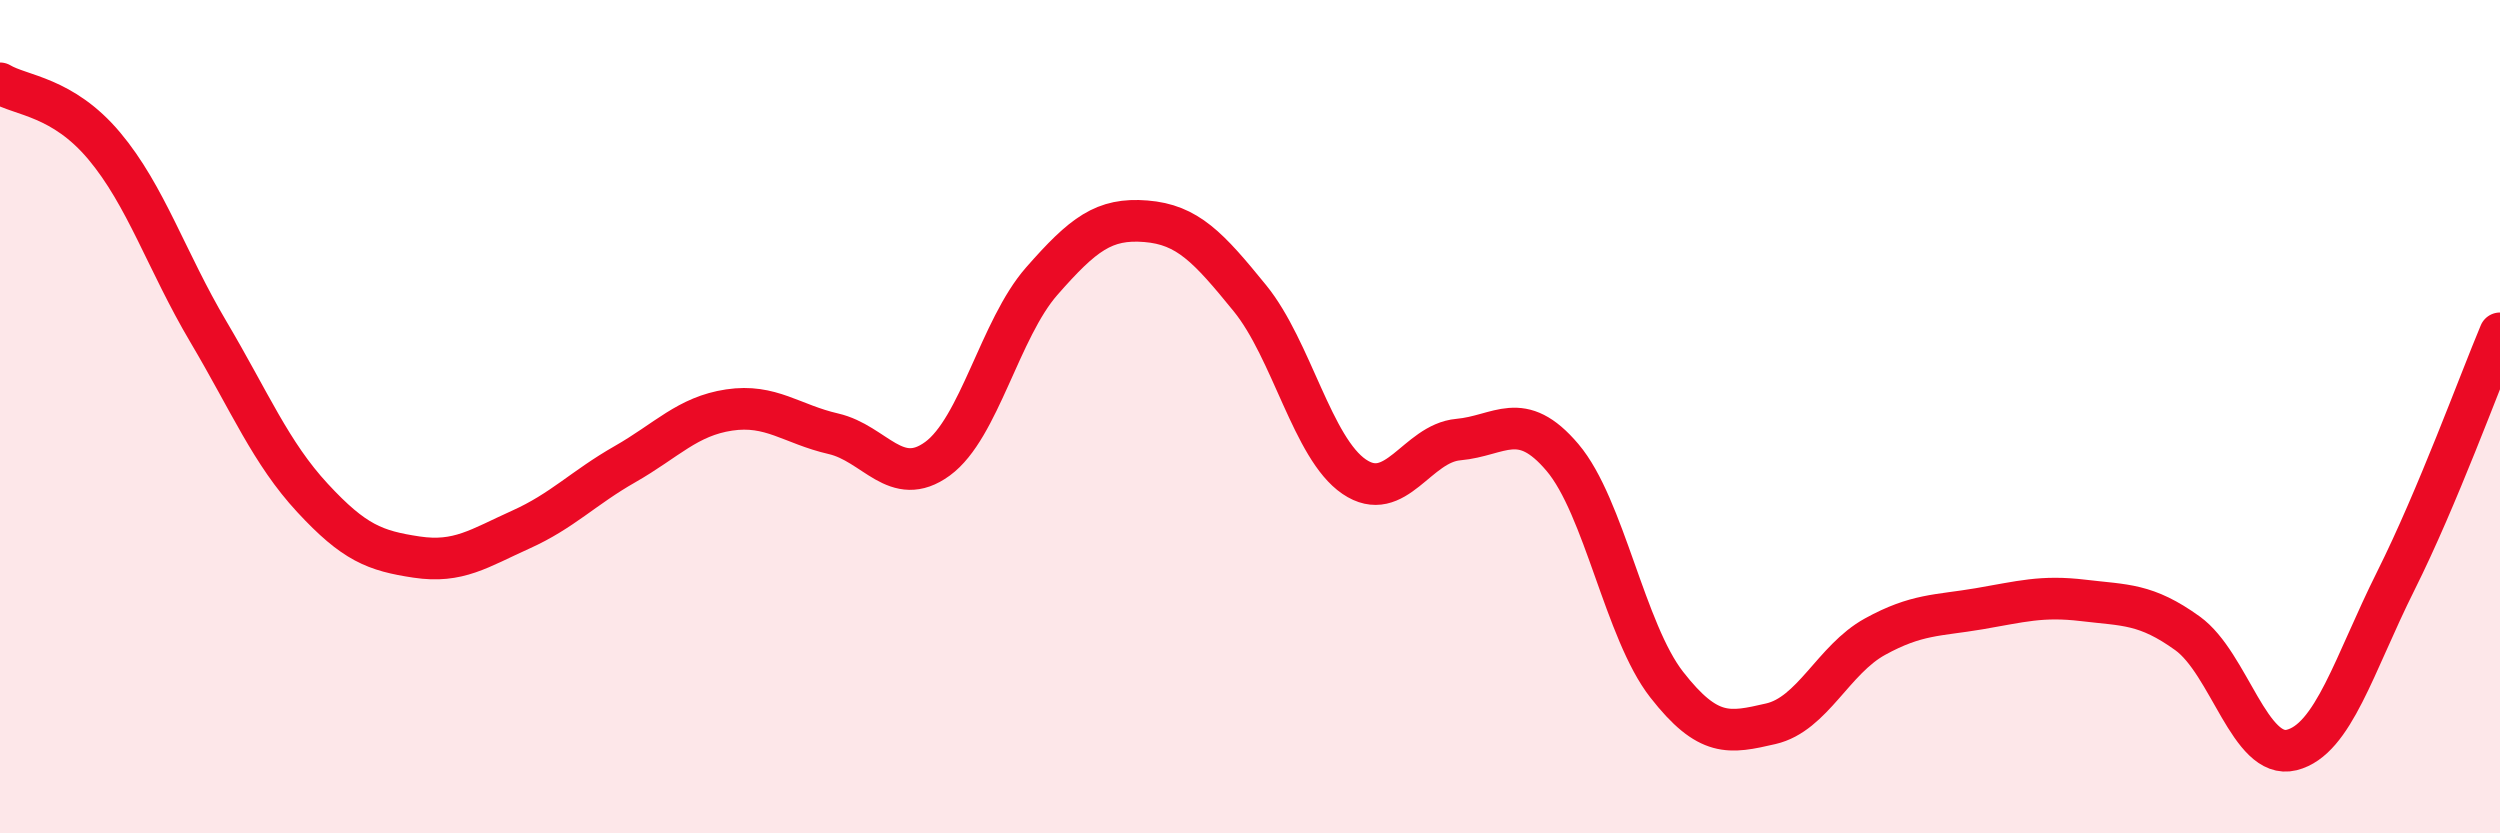
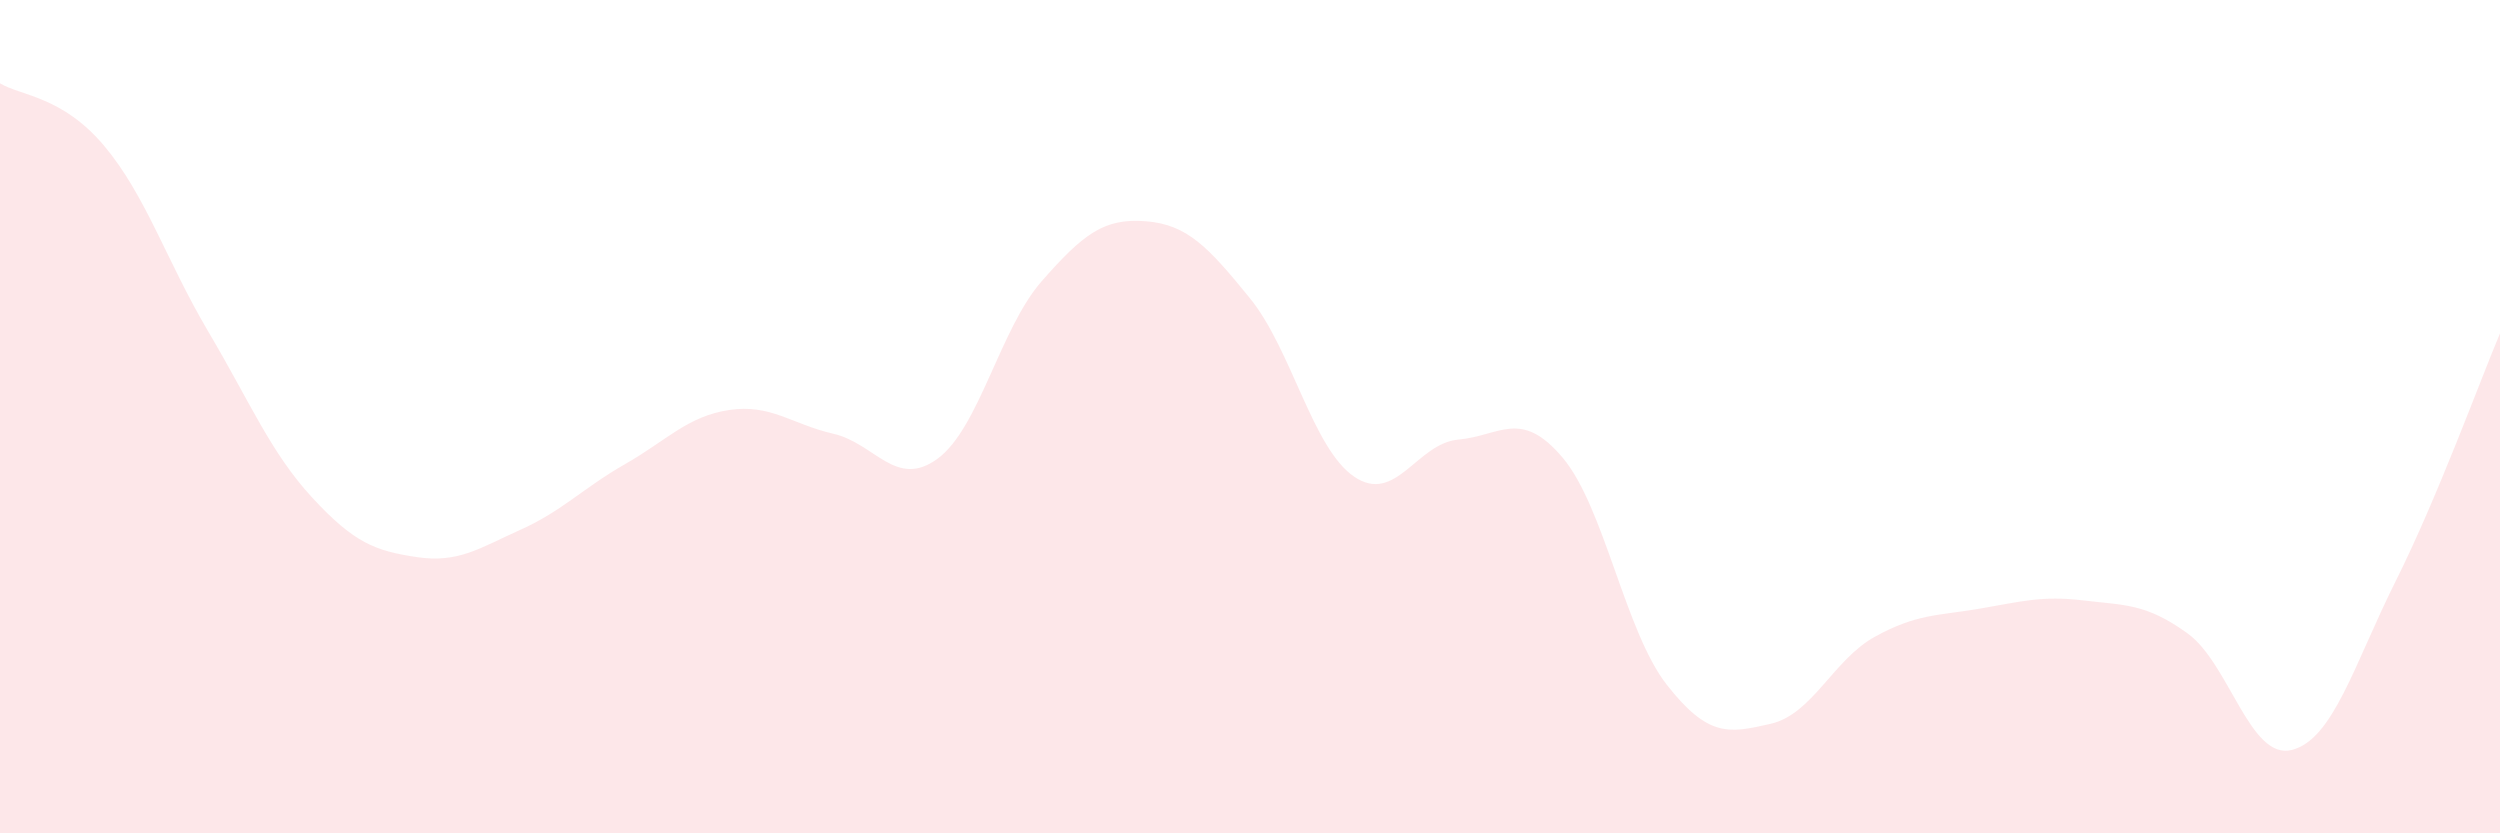
<svg xmlns="http://www.w3.org/2000/svg" width="60" height="20" viewBox="0 0 60 20">
  <path d="M 0,2 C 0.5,2.3 1.5,2.31 2.5,3.5 C 3.5,4.69 4,6.27 5,7.96 C 6,9.65 6.5,10.87 7.5,11.95 C 8.5,13.03 9,13.22 10,13.37 C 11,13.52 11.5,13.16 12.5,12.71 C 13.5,12.26 14,11.71 15,11.14 C 16,10.57 16.5,9.99 17.5,9.84 C 18.5,9.69 19,10.18 20,10.41 C 21,10.64 21.5,11.74 22.5,11.01 C 23.5,10.28 24,7.89 25,6.75 C 26,5.61 26.5,5.23 27.5,5.31 C 28.5,5.39 29,5.93 30,7.16 C 31,8.39 31.5,10.76 32.5,11.44 C 33.5,12.12 34,10.64 35,10.55 C 36,10.46 36.5,9.8 37.5,10.98 C 38.5,12.16 39,15.15 40,16.43 C 41,17.71 41.5,17.6 42.5,17.37 C 43.5,17.14 44,15.83 45,15.28 C 46,14.73 46.5,14.78 47.5,14.61 C 48.5,14.44 49,14.29 50,14.41 C 51,14.53 51.5,14.48 52.5,15.2 C 53.5,15.92 54,18.25 55,18 C 56,17.75 56.5,15.94 57.5,13.94 C 58.5,11.94 59.5,9.19 60,8L60 20L0 20Z" fill="#EB0A25" opacity="0.1" stroke-linecap="round" stroke-linejoin="round" />
-   <path d="M 0,2 C 0.5,2.3 1.5,2.31 2.5,3.5 C 3.5,4.69 4,6.27 5,7.96 C 6,9.65 6.5,10.87 7.5,11.95 C 8.5,13.03 9,13.22 10,13.37 C 11,13.52 11.5,13.16 12.5,12.71 C 13.5,12.26 14,11.71 15,11.14 C 16,10.57 16.5,9.99 17.5,9.84 C 18.5,9.69 19,10.18 20,10.41 C 21,10.64 21.5,11.74 22.5,11.01 C 23.5,10.28 24,7.89 25,6.75 C 26,5.61 26.5,5.23 27.5,5.31 C 28.5,5.39 29,5.93 30,7.16 C 31,8.39 31.5,10.76 32.5,11.44 C 33.5,12.12 34,10.64 35,10.55 C 36,10.46 36.5,9.8 37.5,10.98 C 38.5,12.16 39,15.15 40,16.43 C 41,17.71 41.5,17.6 42.5,17.37 C 43.5,17.14 44,15.83 45,15.28 C 46,14.73 46.5,14.78 47.5,14.61 C 48.5,14.44 49,14.29 50,14.41 C 51,14.53 51.5,14.48 52.5,15.2 C 53.5,15.92 54,18.25 55,18 C 56,17.75 56.5,15.94 57.5,13.94 C 58.5,11.94 59.5,9.19 60,8" stroke="#EB0A25" stroke-width="1" fill="none" stroke-linecap="round" stroke-linejoin="round" />
</svg>